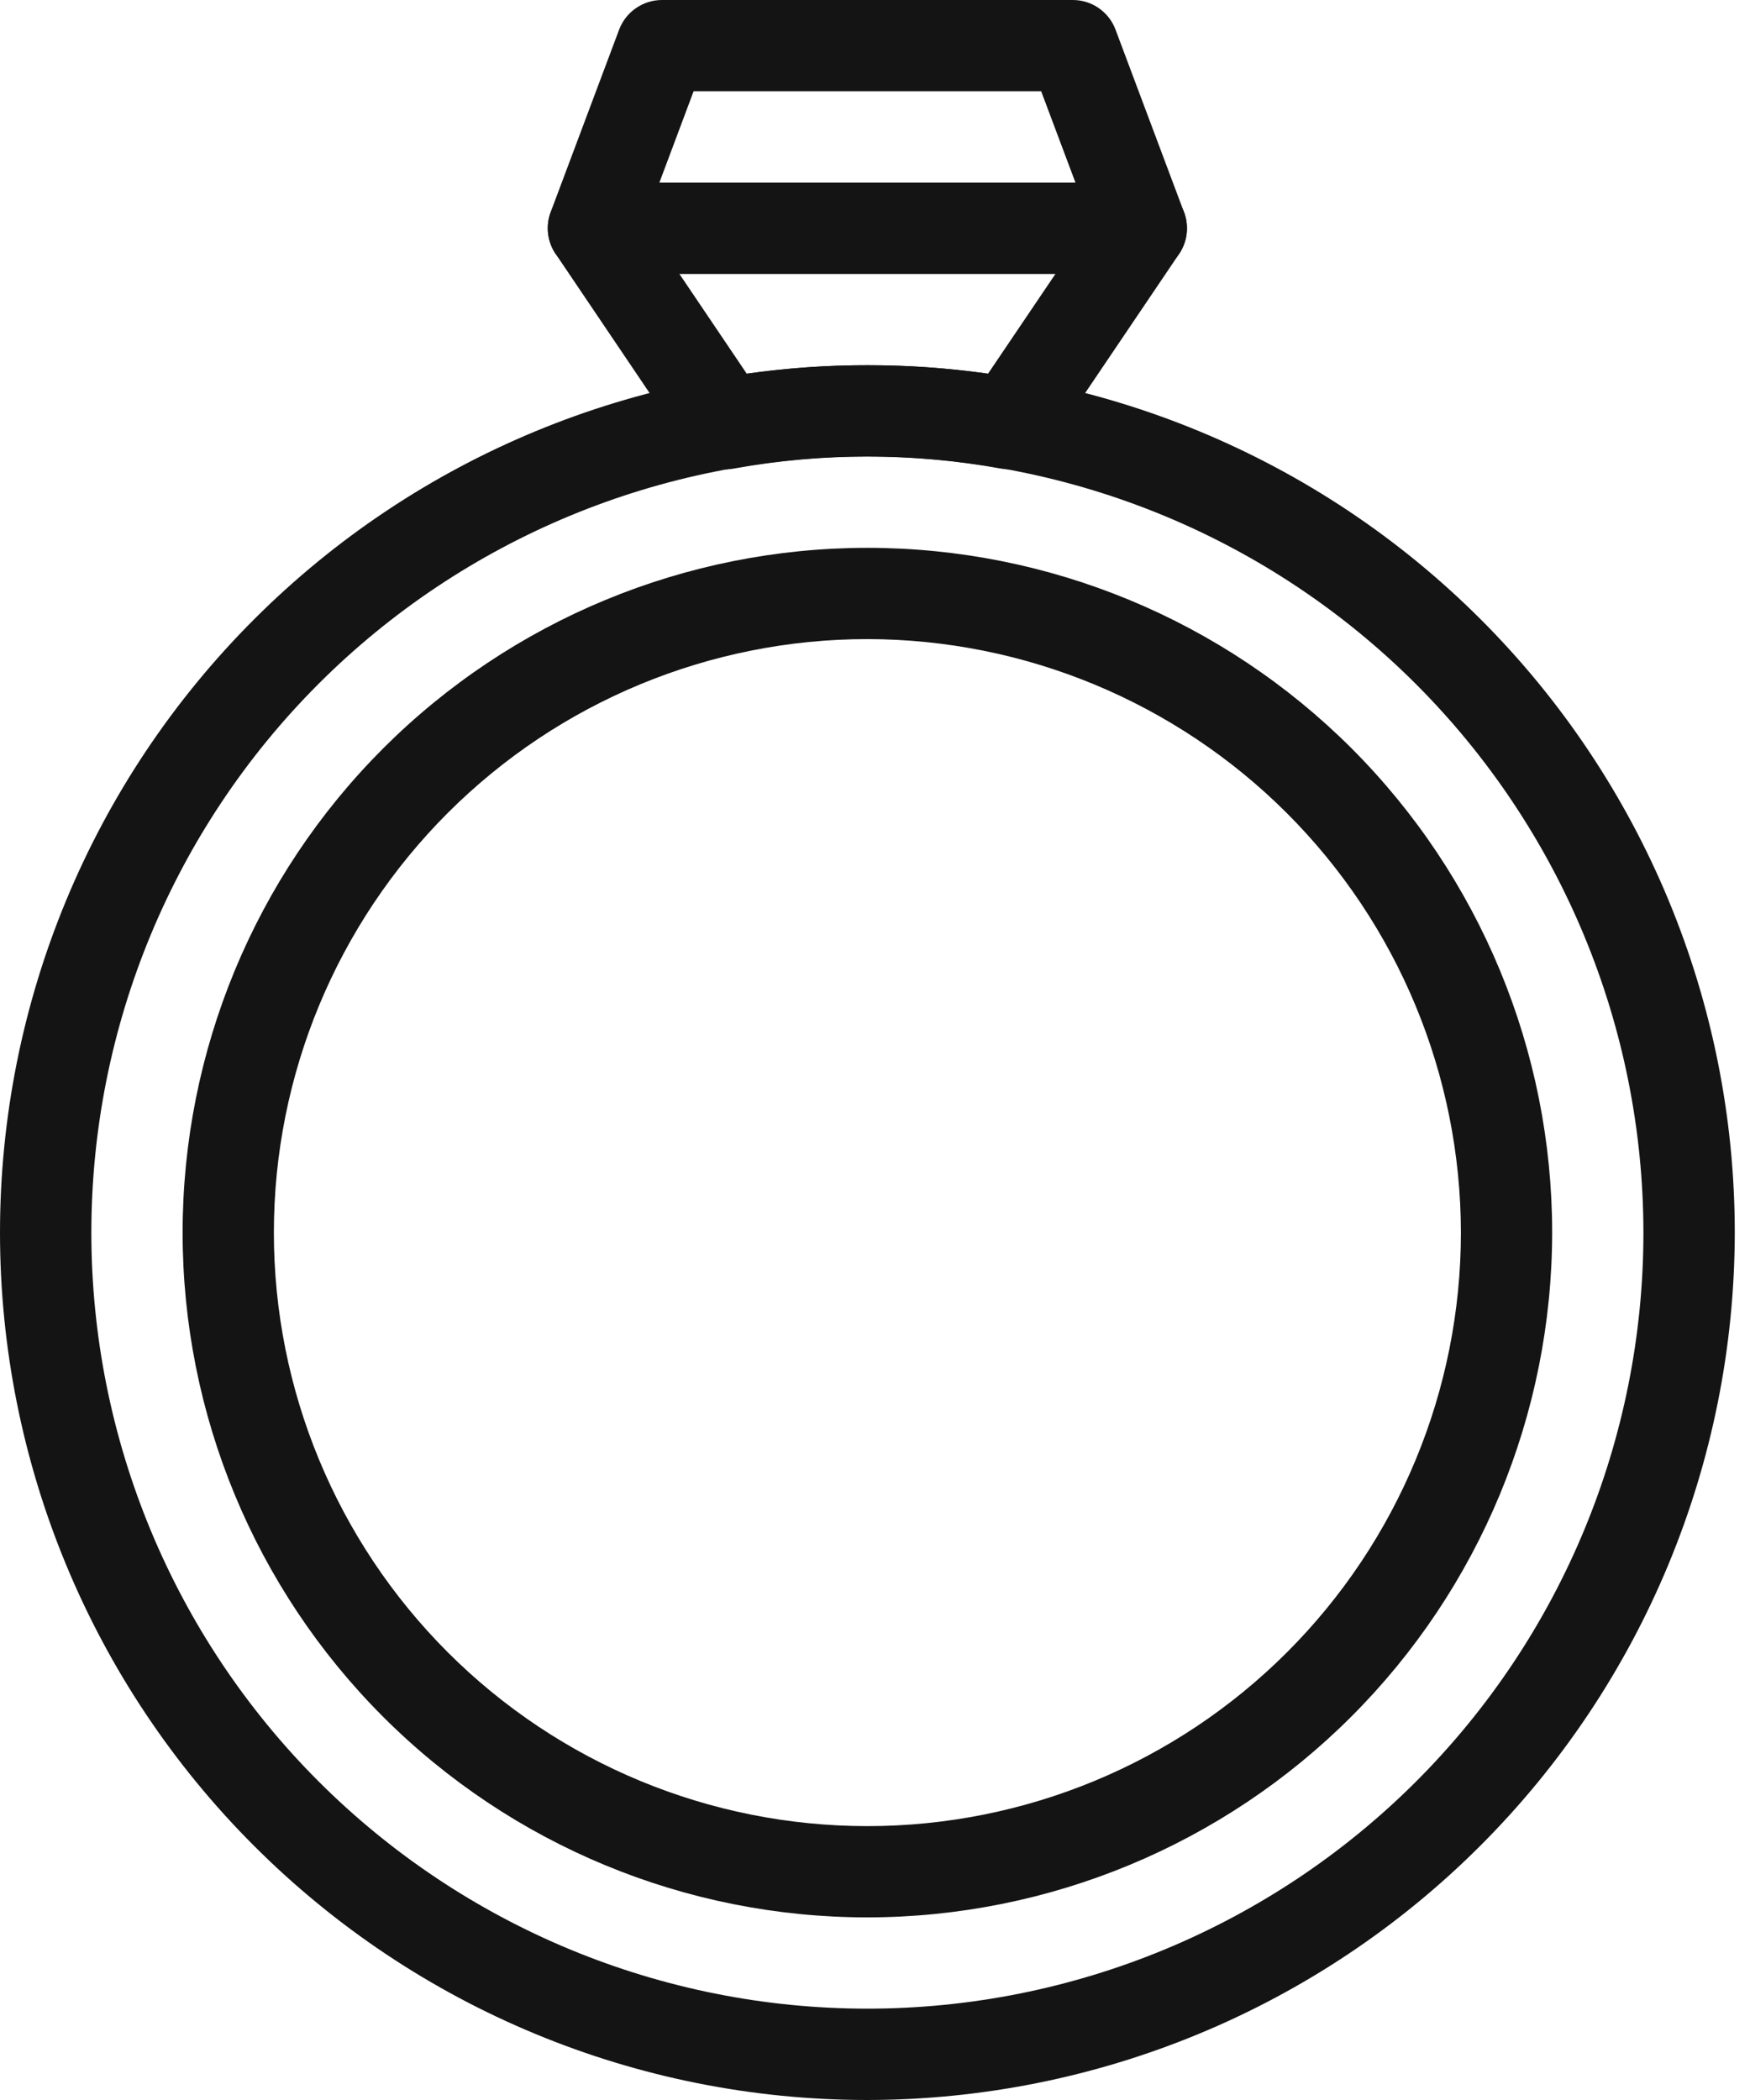
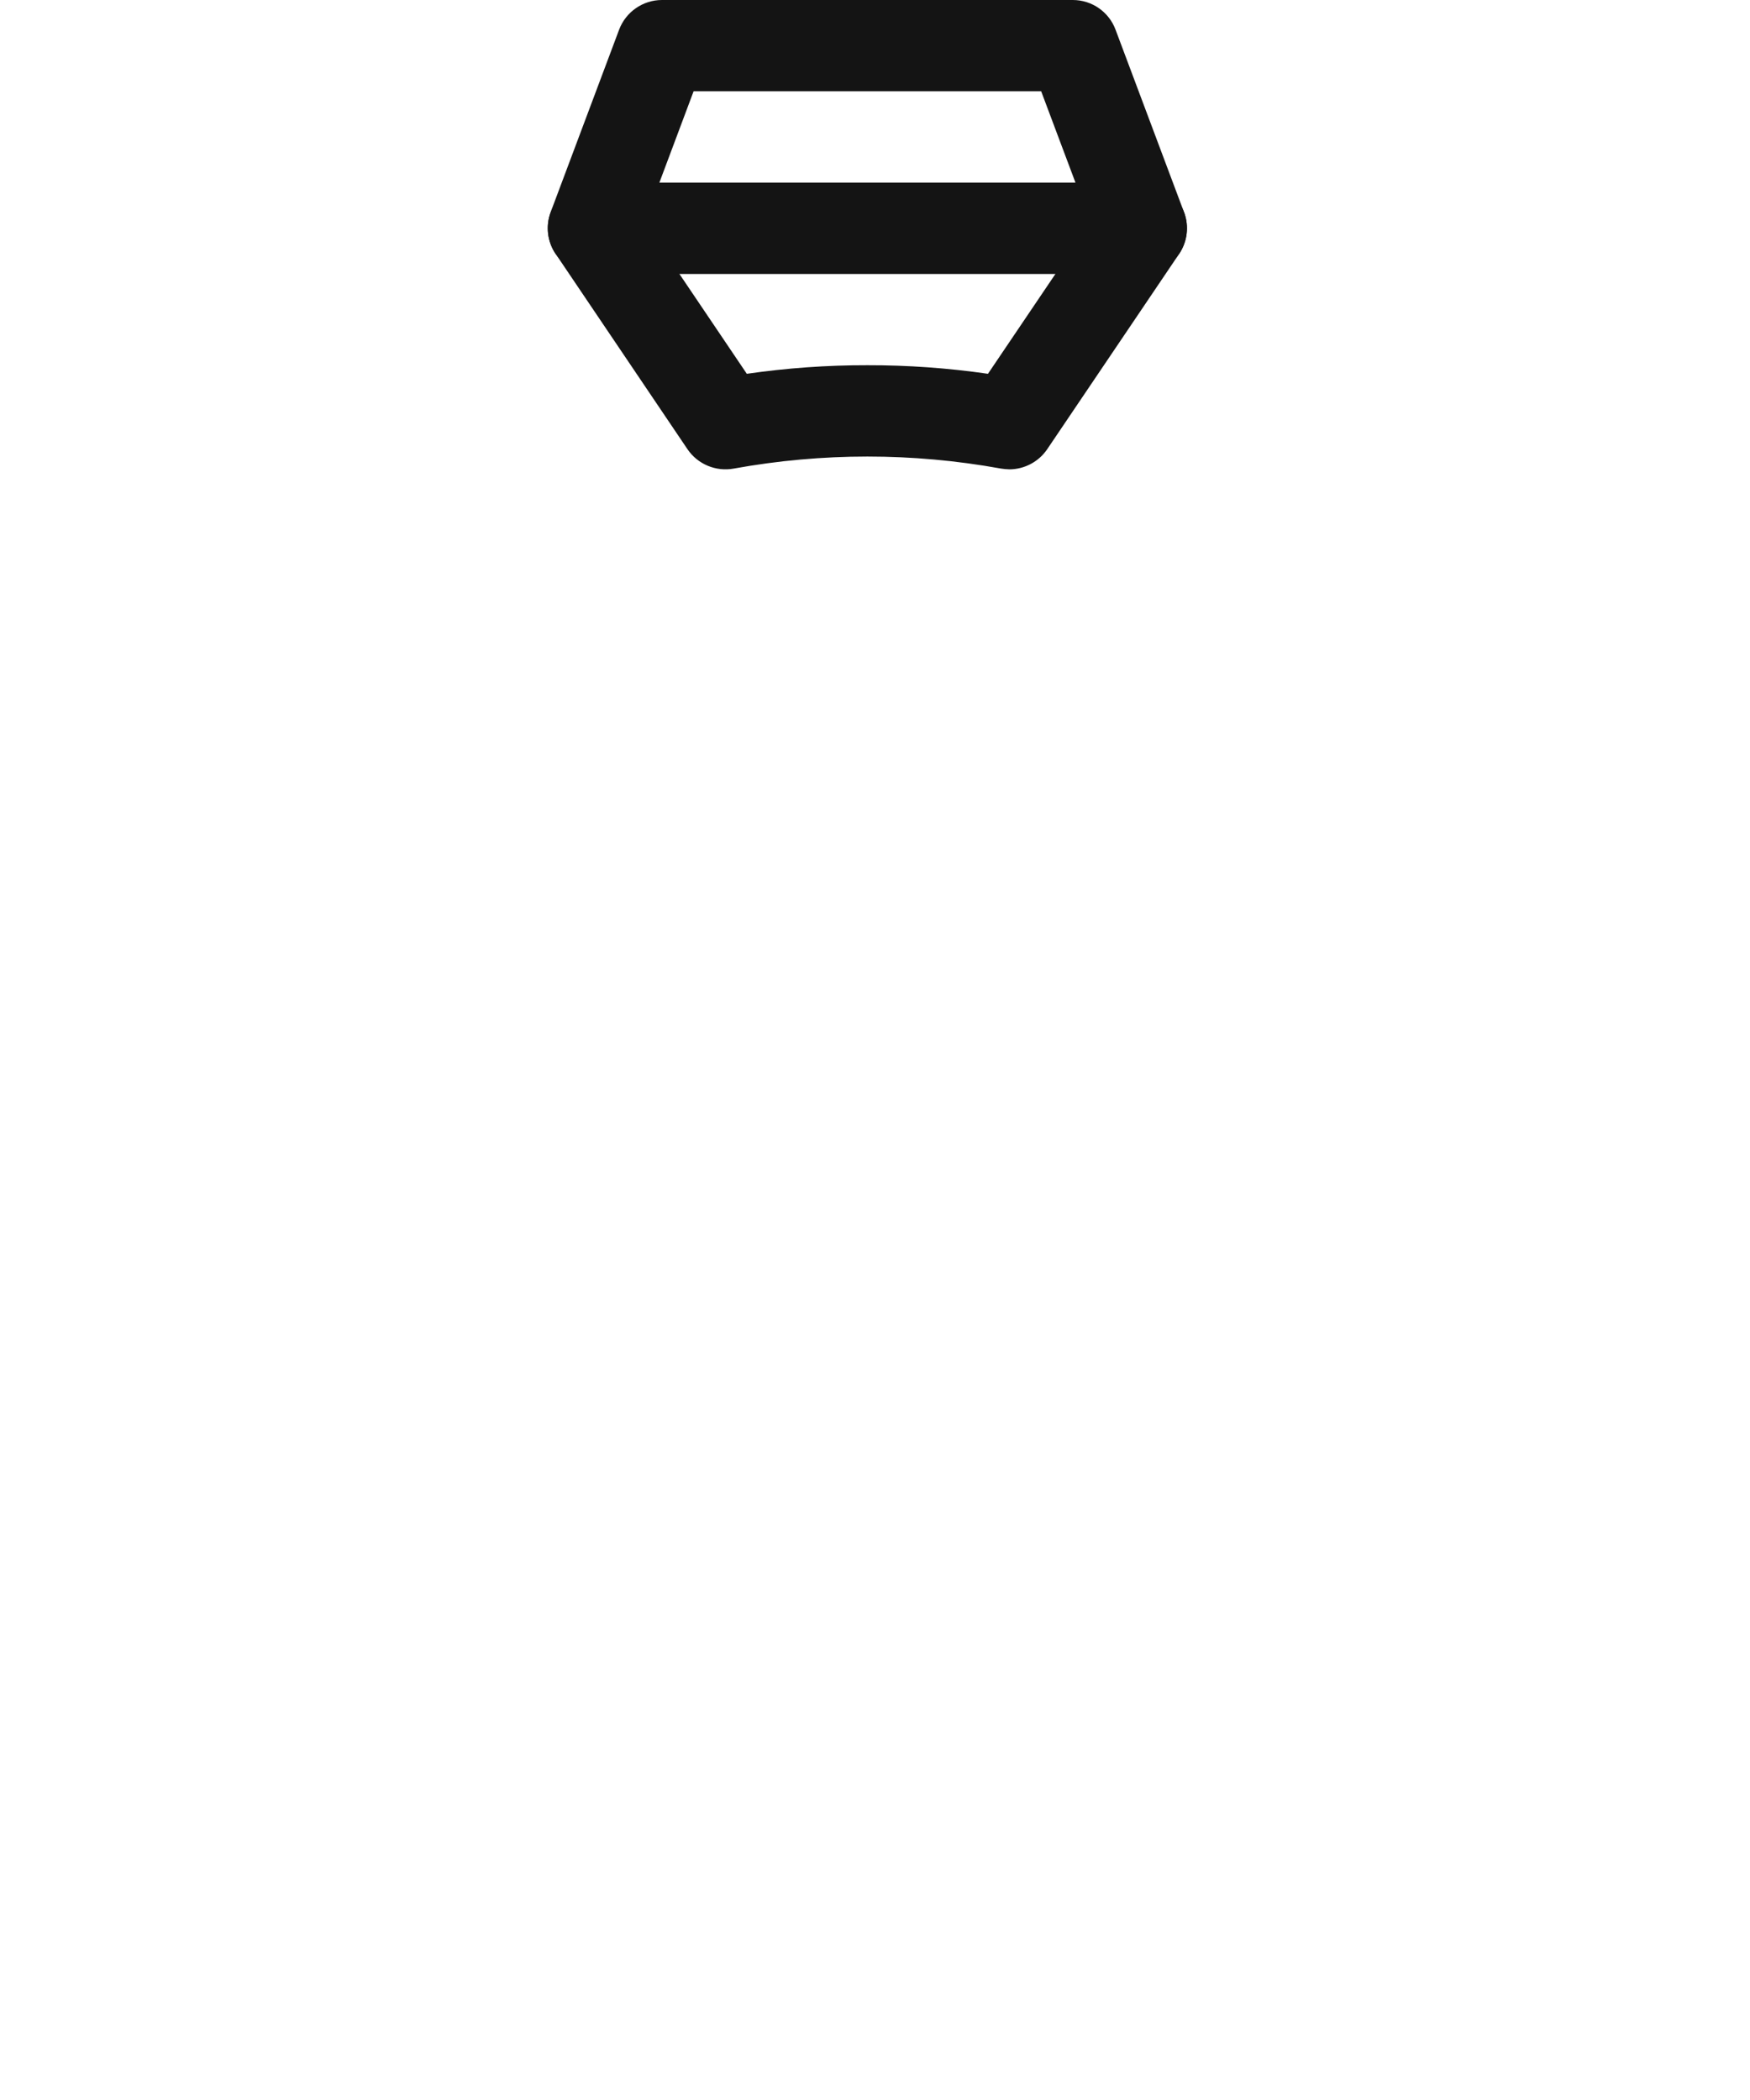
<svg xmlns="http://www.w3.org/2000/svg" fill="none" viewBox="0 0 20 24">
-   <path fill="#141414" d="M9.913 24C7.284 24 4.763 22.956 2.904 21.096C1.044 19.238 0 16.716 0 14.087C0 11.458 1.044 8.937 2.904 7.078C4.763 5.219 7.284 4.174 9.913 4.174C12.542 4.174 15.063 5.219 16.922 7.078C18.782 8.937 19.826 11.458 19.826 14.087C19.823 16.715 18.777 19.235 16.919 21.093C15.061 22.952 12.541 23.997 9.913 24L9.913 24ZM9.913 5.217C7.561 5.217 5.305 6.152 3.641 7.815C1.978 9.478 1.044 11.735 1.044 14.087C1.044 16.439 1.978 18.696 3.641 20.359C5.305 22.022 7.561 22.956 9.913 22.956C12.265 22.956 14.521 22.022 16.185 20.359C17.848 18.695 18.782 16.439 18.782 14.087C18.78 11.736 17.845 9.481 16.182 7.818C14.519 6.155 12.264 5.22 9.913 5.217L9.913 5.217Z" />
-   <path fill="#141414" d="M9.913 21.913C7.837 21.913 5.847 21.089 4.379 19.621C2.911 18.153 2.087 16.163 2.087 14.087C2.087 12.012 2.911 10.021 4.379 8.553C5.847 7.086 7.837 6.261 9.913 6.261C11.989 6.261 13.979 7.086 15.447 8.553C16.914 10.021 17.739 12.011 17.739 14.087C17.737 16.162 16.911 18.151 15.444 19.618C13.977 21.085 11.988 21.911 9.913 21.913L9.913 21.913ZM9.913 7.304C8.114 7.304 6.389 8.019 5.117 9.291C3.845 10.563 3.13 12.288 3.13 14.087C3.13 15.886 3.845 17.611 5.117 18.883C6.389 20.155 8.114 20.87 9.913 20.87C11.712 20.87 13.437 20.155 14.709 18.883C15.981 17.611 16.696 15.886 16.696 14.087C16.694 12.289 15.979 10.565 14.707 9.293C13.435 8.022 11.711 7.306 9.913 7.304L9.913 7.304Z" />
  <path fill="#141414" d="M11.536 5.364C11.503 5.363 11.471 5.36 11.439 5.355C10.43 5.172 9.396 5.172 8.387 5.355C8.182 5.393 7.974 5.306 7.857 5.134L6.35 2.901H6.349C6.255 2.76 6.234 2.583 6.293 2.425L7.076 0.338C7.153 0.135 7.348 -0 7.565 6.74206e-07H12.261C12.478 6.74206e-07 12.673 0.135 12.749 0.339L13.532 2.426V2.425C13.591 2.584 13.57 2.761 13.476 2.901L11.968 5.134C11.871 5.277 11.709 5.363 11.536 5.364L11.536 5.364ZM9.913 4.174C10.374 4.173 10.835 4.206 11.291 4.272L12.461 2.54L11.899 1.043H7.927L7.366 2.54L8.535 4.272H8.535C8.991 4.206 9.452 4.173 9.913 4.174L9.913 4.174Z" />
  <path fill="#141414" d="M13.043 3.131H6.783C6.494 3.131 6.261 2.897 6.261 2.609C6.261 2.321 6.494 2.087 6.783 2.087H13.043C13.332 2.087 13.565 2.321 13.565 2.609C13.565 2.897 13.332 3.131 13.043 3.131Z" />
</svg>